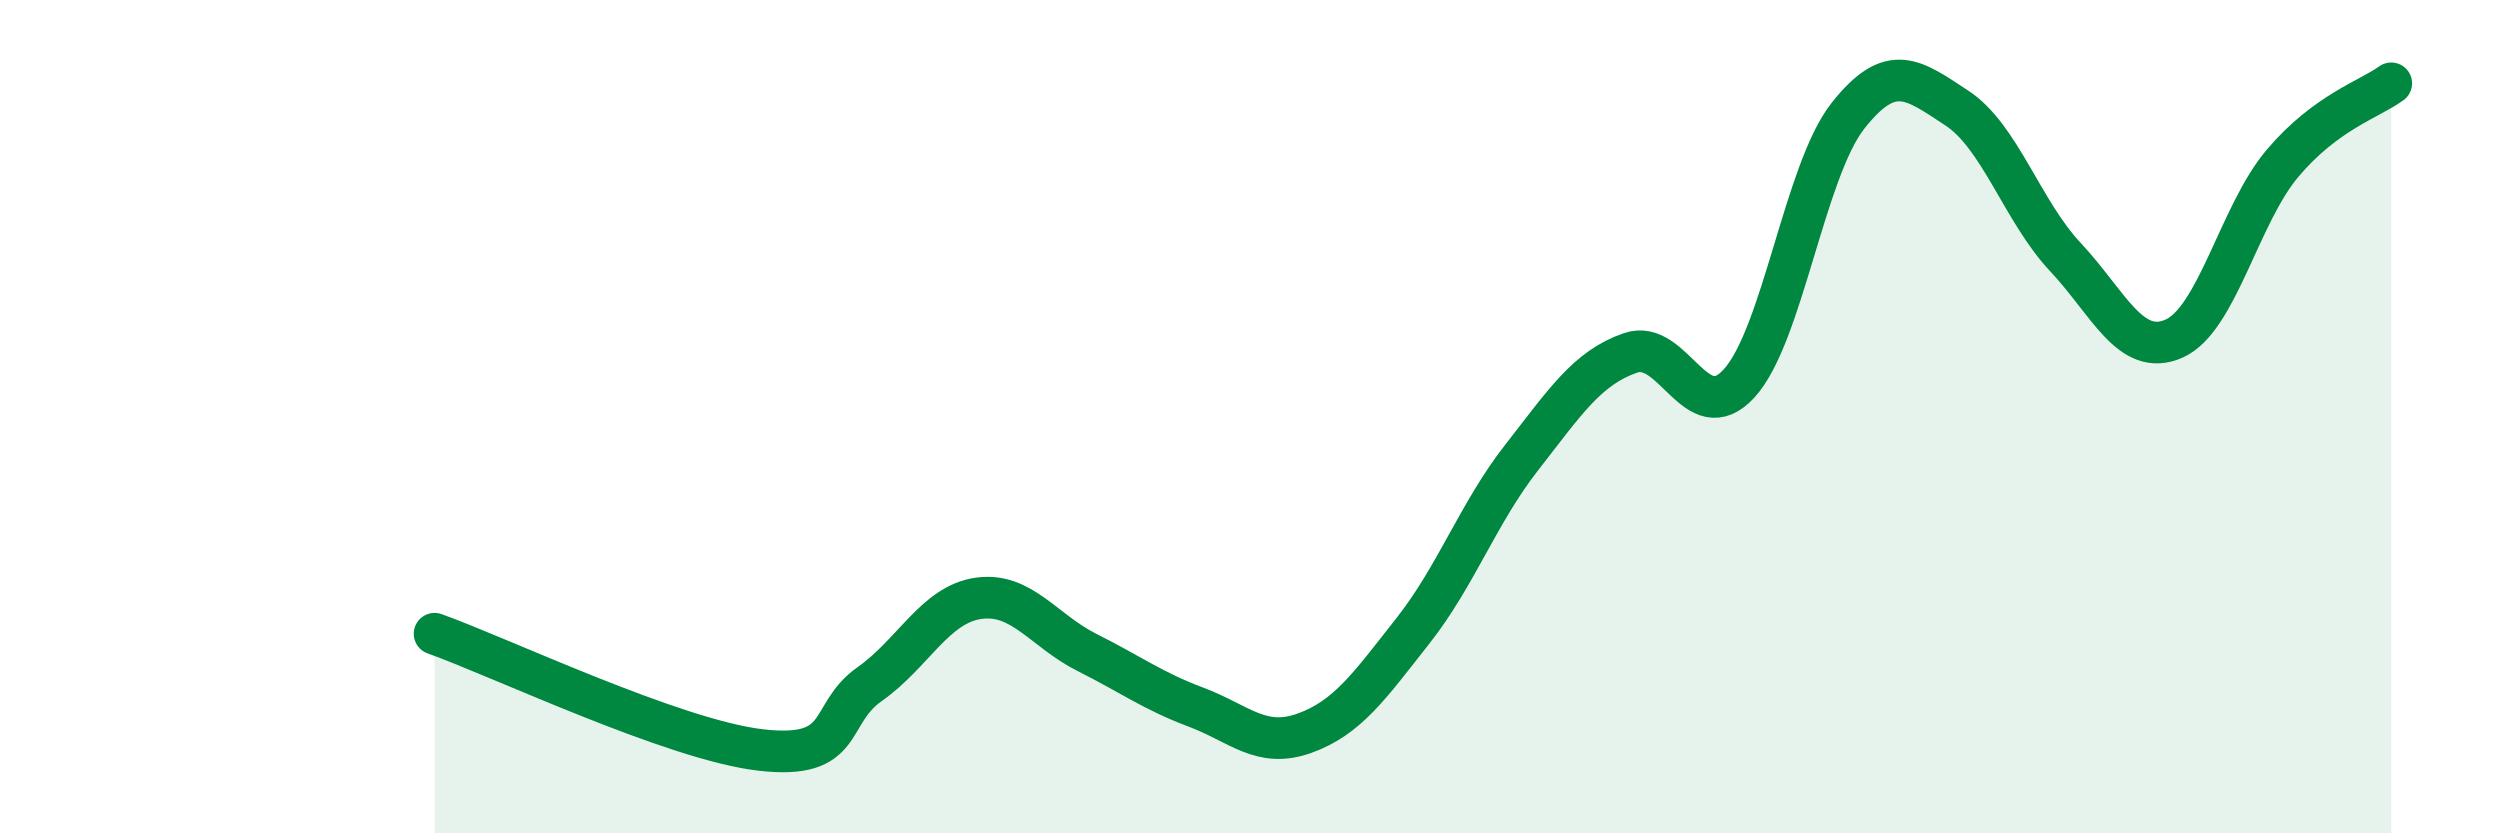
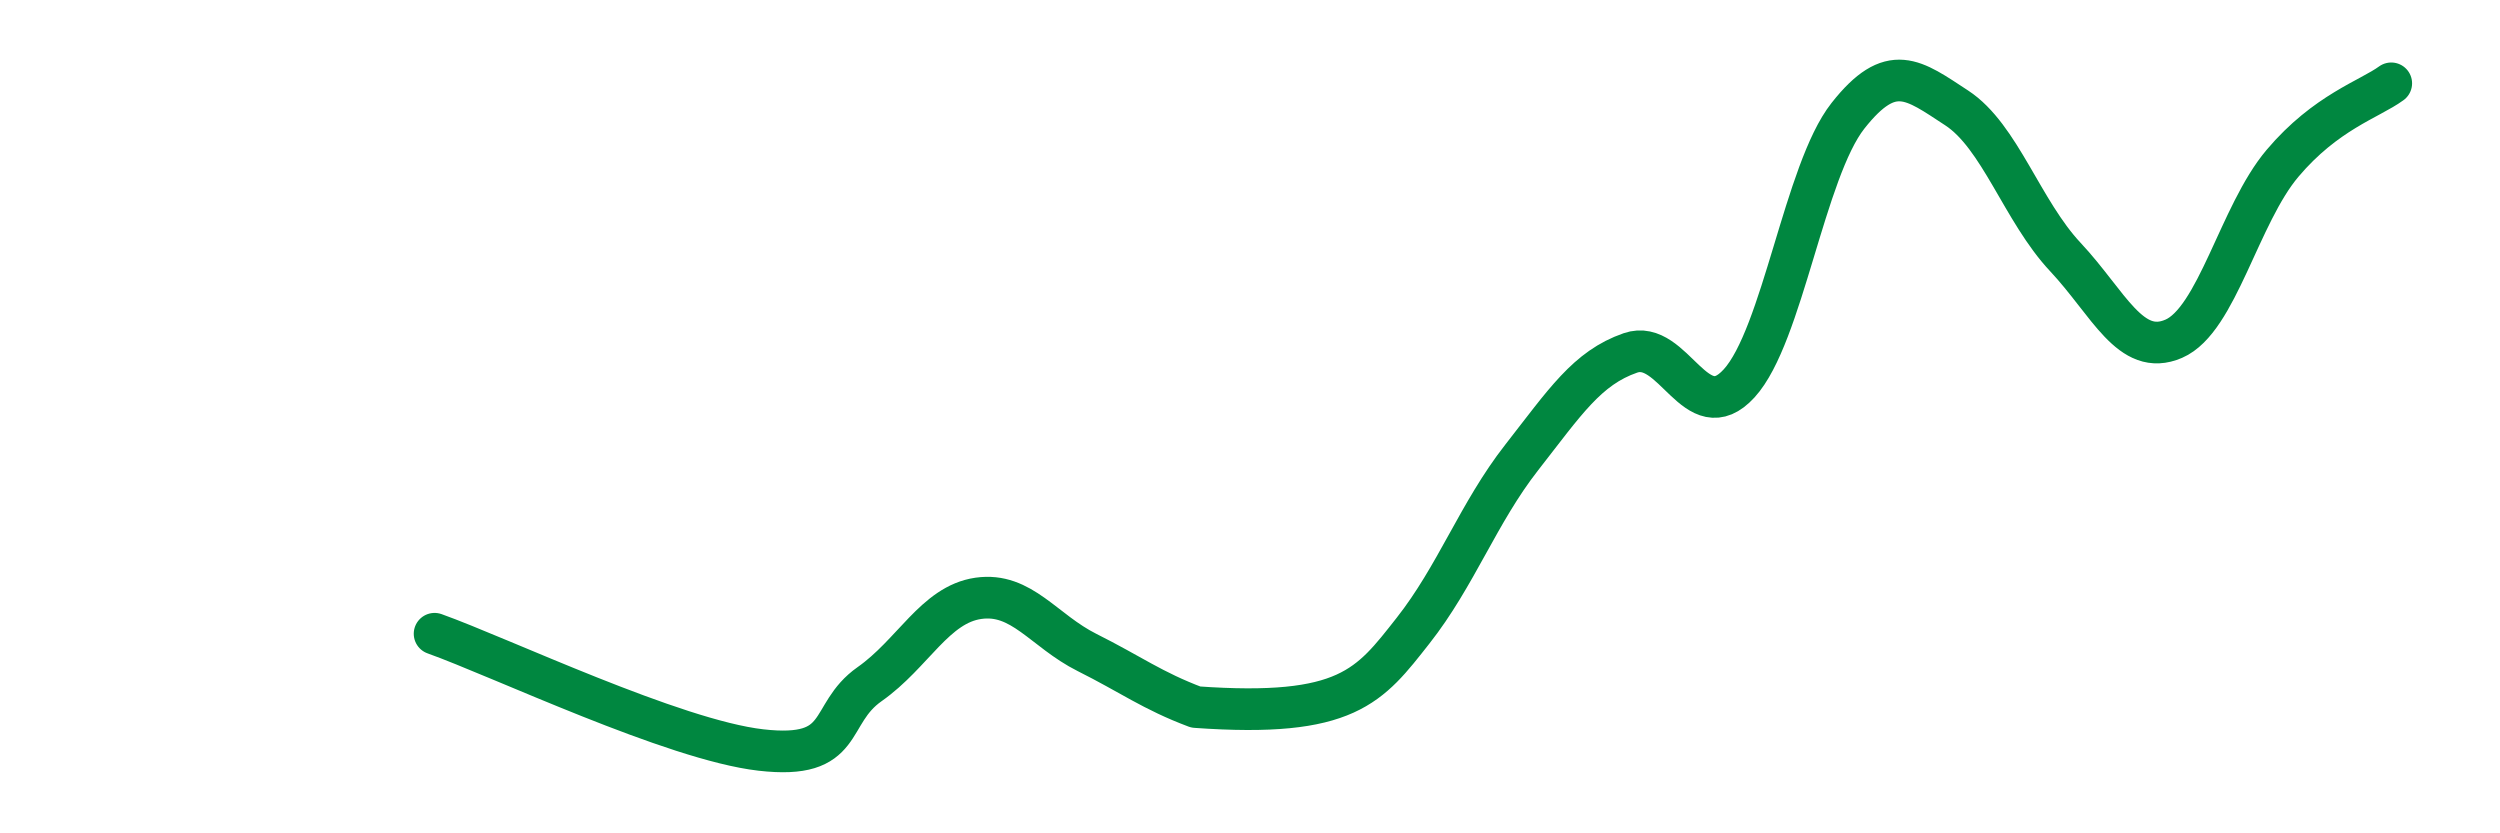
<svg xmlns="http://www.w3.org/2000/svg" width="60" height="20" viewBox="0 0 60 20">
-   <path d="M 10.43,15.21 C 12,15.77 16.17,17.76 18.26,18 C 20.35,18.24 19.83,17.15 20.87,16.42 C 21.91,15.69 22.44,14.51 23.48,14.36 C 24.52,14.21 25.05,15.14 26.09,15.66 C 27.13,16.18 27.66,16.58 28.7,16.97 C 29.74,17.36 30.26,17.97 31.3,17.6 C 32.34,17.23 32.87,16.46 33.91,15.14 C 34.95,13.82 35.48,12.31 36.52,10.98 C 37.56,9.65 38.09,8.83 39.13,8.47 C 40.17,8.11 40.7,10.34 41.74,9.2 C 42.78,8.06 43.31,4.1 44.35,2.78 C 45.39,1.46 45.92,1.91 46.96,2.59 C 48,3.27 48.53,5.06 49.57,6.17 C 50.61,7.28 51.13,8.58 52.17,8.13 C 53.21,7.68 53.74,5.15 54.78,3.92 C 55.82,2.69 56.87,2.38 57.39,2L57.39 20L10.43 20Z" fill="#008740" opacity="0.1" stroke-linecap="round" stroke-linejoin="round" />
-   <path d="M 10.43,15.21 C 12,15.77 16.17,17.76 18.26,18 C 20.35,18.24 19.83,17.15 20.87,16.42 C 21.91,15.69 22.44,14.51 23.48,14.36 C 24.52,14.21 25.05,15.14 26.09,15.66 C 27.13,16.18 27.66,16.58 28.7,16.97 C 29.74,17.36 30.26,17.97 31.3,17.6 C 32.34,17.23 32.87,16.46 33.91,15.14 C 34.95,13.82 35.48,12.31 36.52,10.98 C 37.56,9.65 38.09,8.83 39.13,8.47 C 40.17,8.11 40.7,10.34 41.74,9.2 C 42.78,8.06 43.31,4.1 44.35,2.78 C 45.39,1.46 45.92,1.91 46.96,2.59 C 48,3.27 48.53,5.06 49.57,6.17 C 50.61,7.28 51.13,8.58 52.17,8.13 C 53.21,7.68 53.74,5.15 54.78,3.92 C 55.82,2.69 56.87,2.38 57.39,2" stroke="#008740" stroke-width="1" fill="none" stroke-linecap="round" stroke-linejoin="round" />
+   <path d="M 10.43,15.21 C 12,15.77 16.17,17.76 18.26,18 C 20.35,18.24 19.83,17.15 20.87,16.42 C 21.91,15.69 22.44,14.51 23.48,14.36 C 24.52,14.21 25.05,15.14 26.09,15.66 C 27.13,16.18 27.66,16.58 28.7,16.97 C 32.34,17.23 32.87,16.46 33.91,15.14 C 34.95,13.82 35.48,12.31 36.52,10.98 C 37.56,9.65 38.09,8.83 39.13,8.47 C 40.17,8.11 40.7,10.34 41.74,9.2 C 42.78,8.06 43.31,4.1 44.35,2.78 C 45.39,1.46 45.92,1.91 46.96,2.59 C 48,3.27 48.53,5.06 49.57,6.17 C 50.61,7.28 51.13,8.58 52.17,8.13 C 53.21,7.68 53.74,5.15 54.78,3.92 C 55.82,2.69 56.87,2.38 57.39,2" stroke="#008740" stroke-width="1" fill="none" stroke-linecap="round" stroke-linejoin="round" />
</svg>